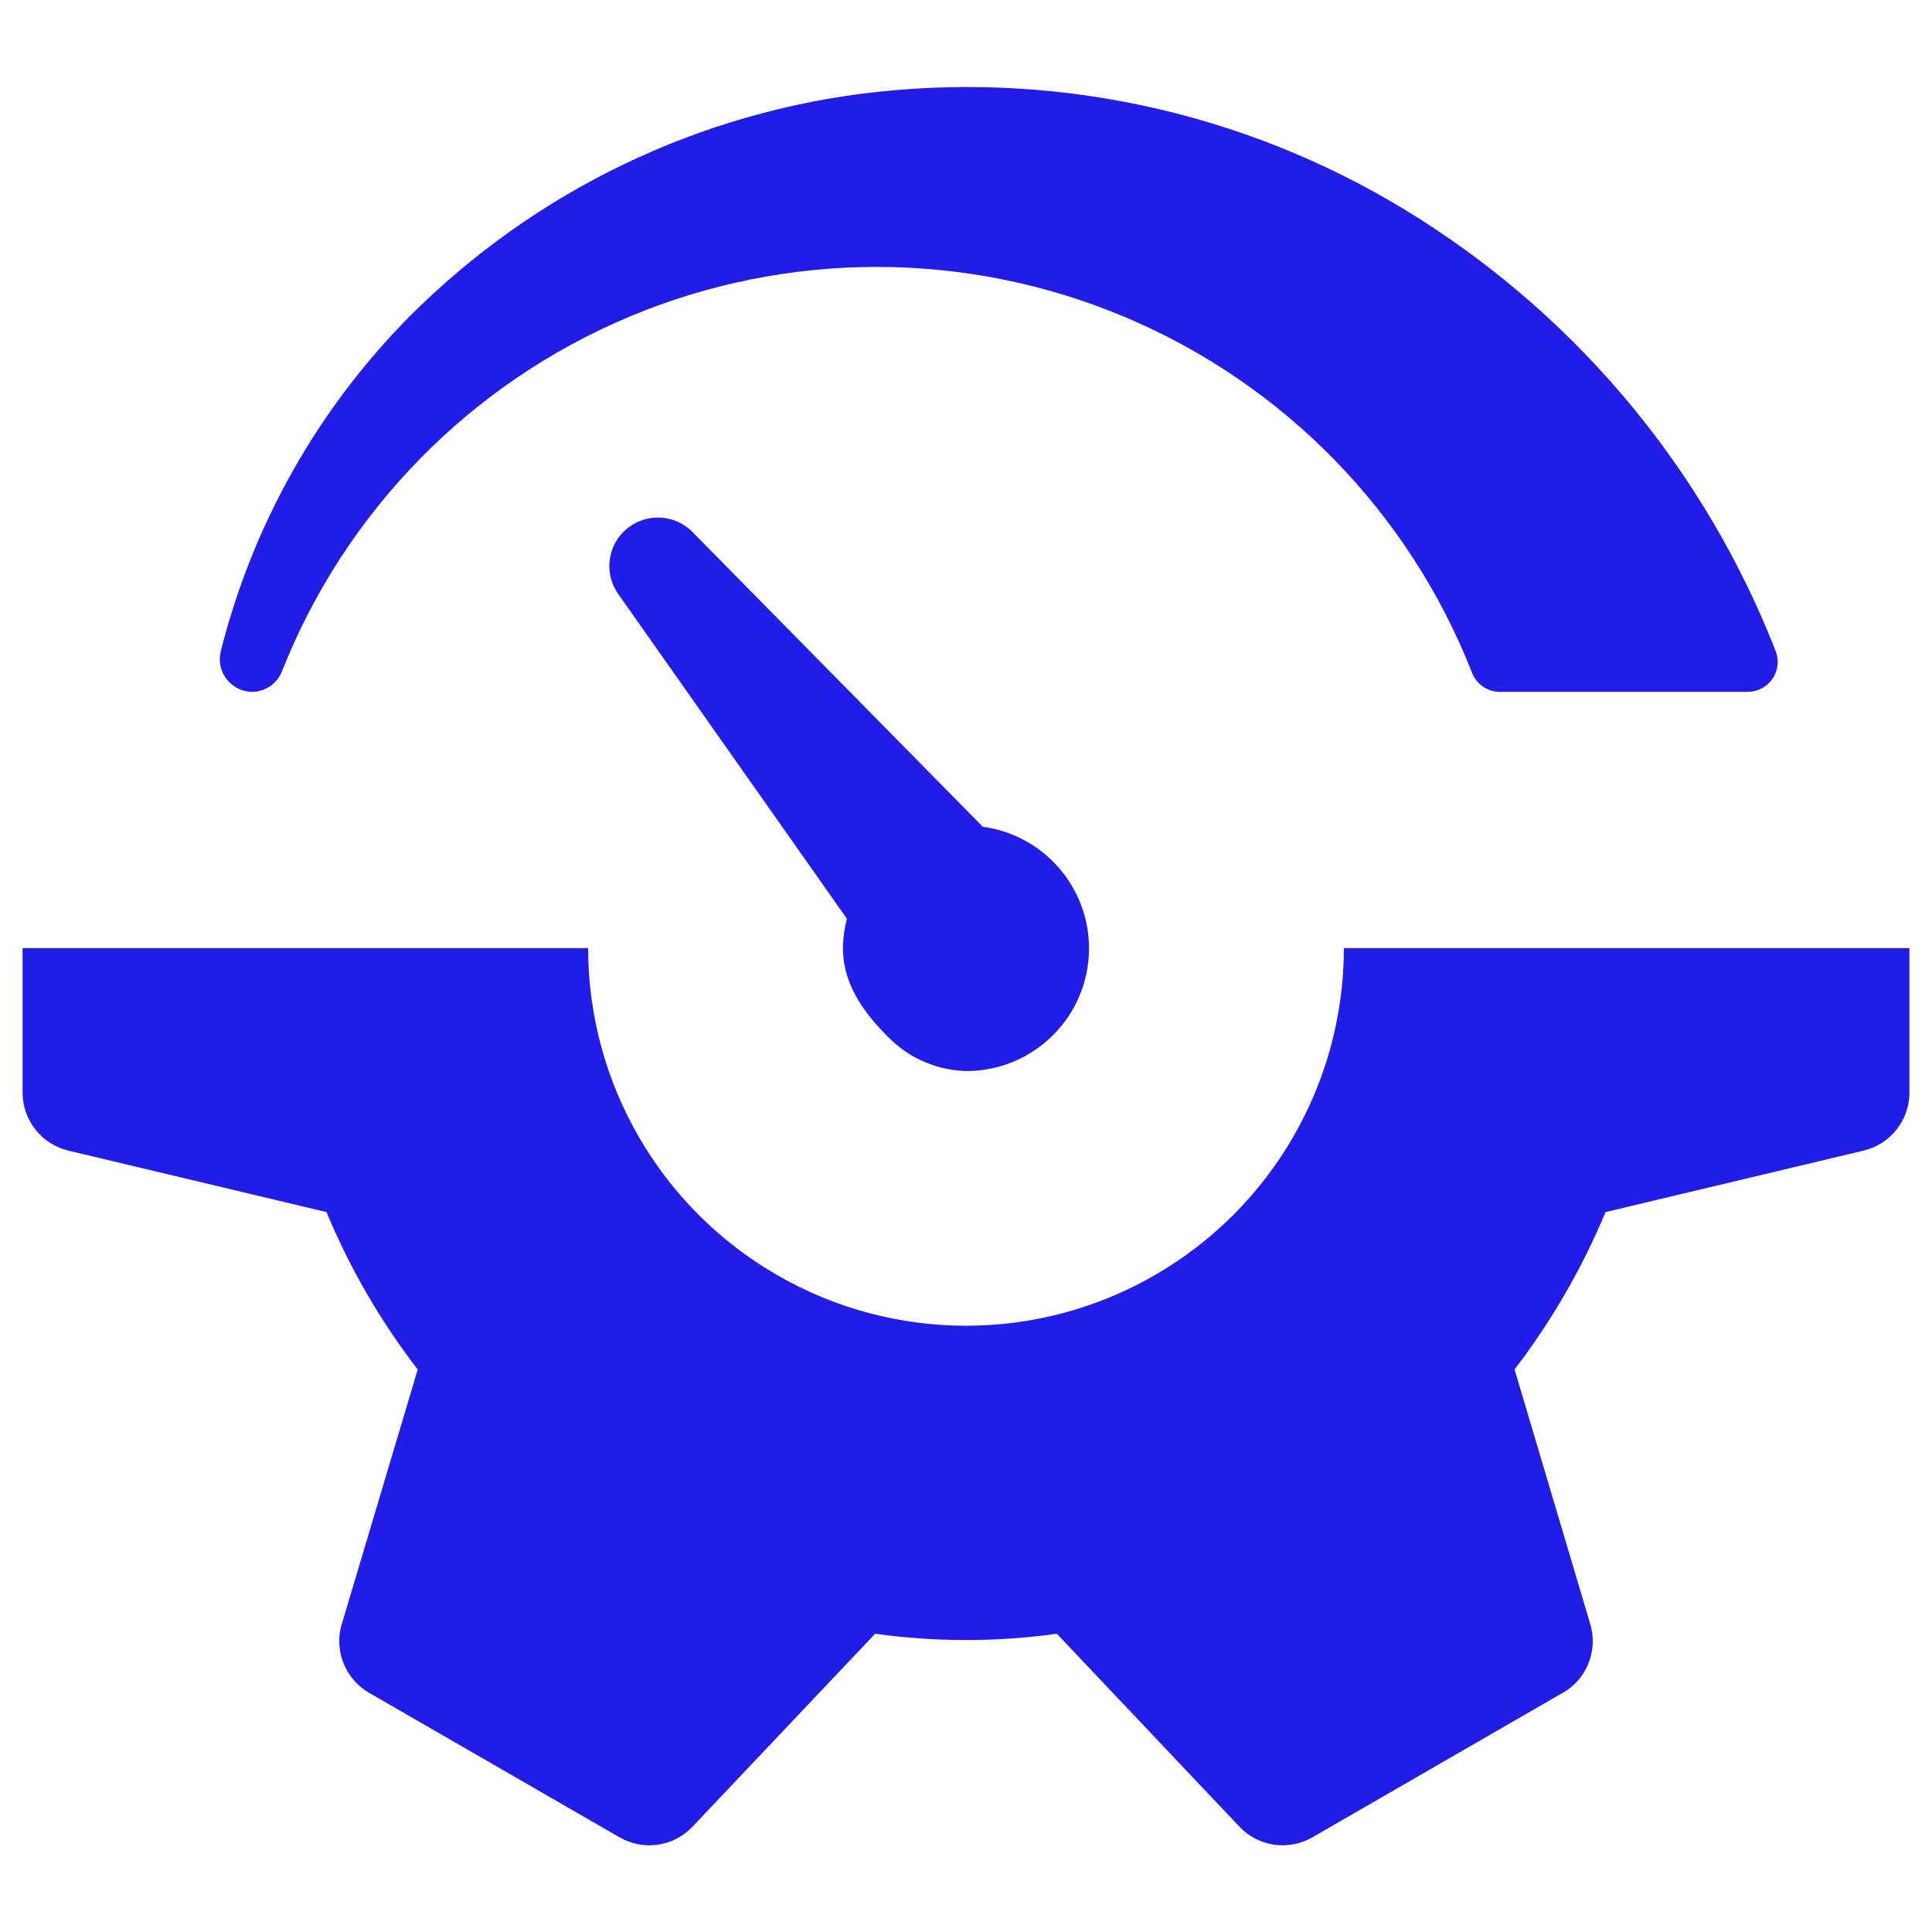
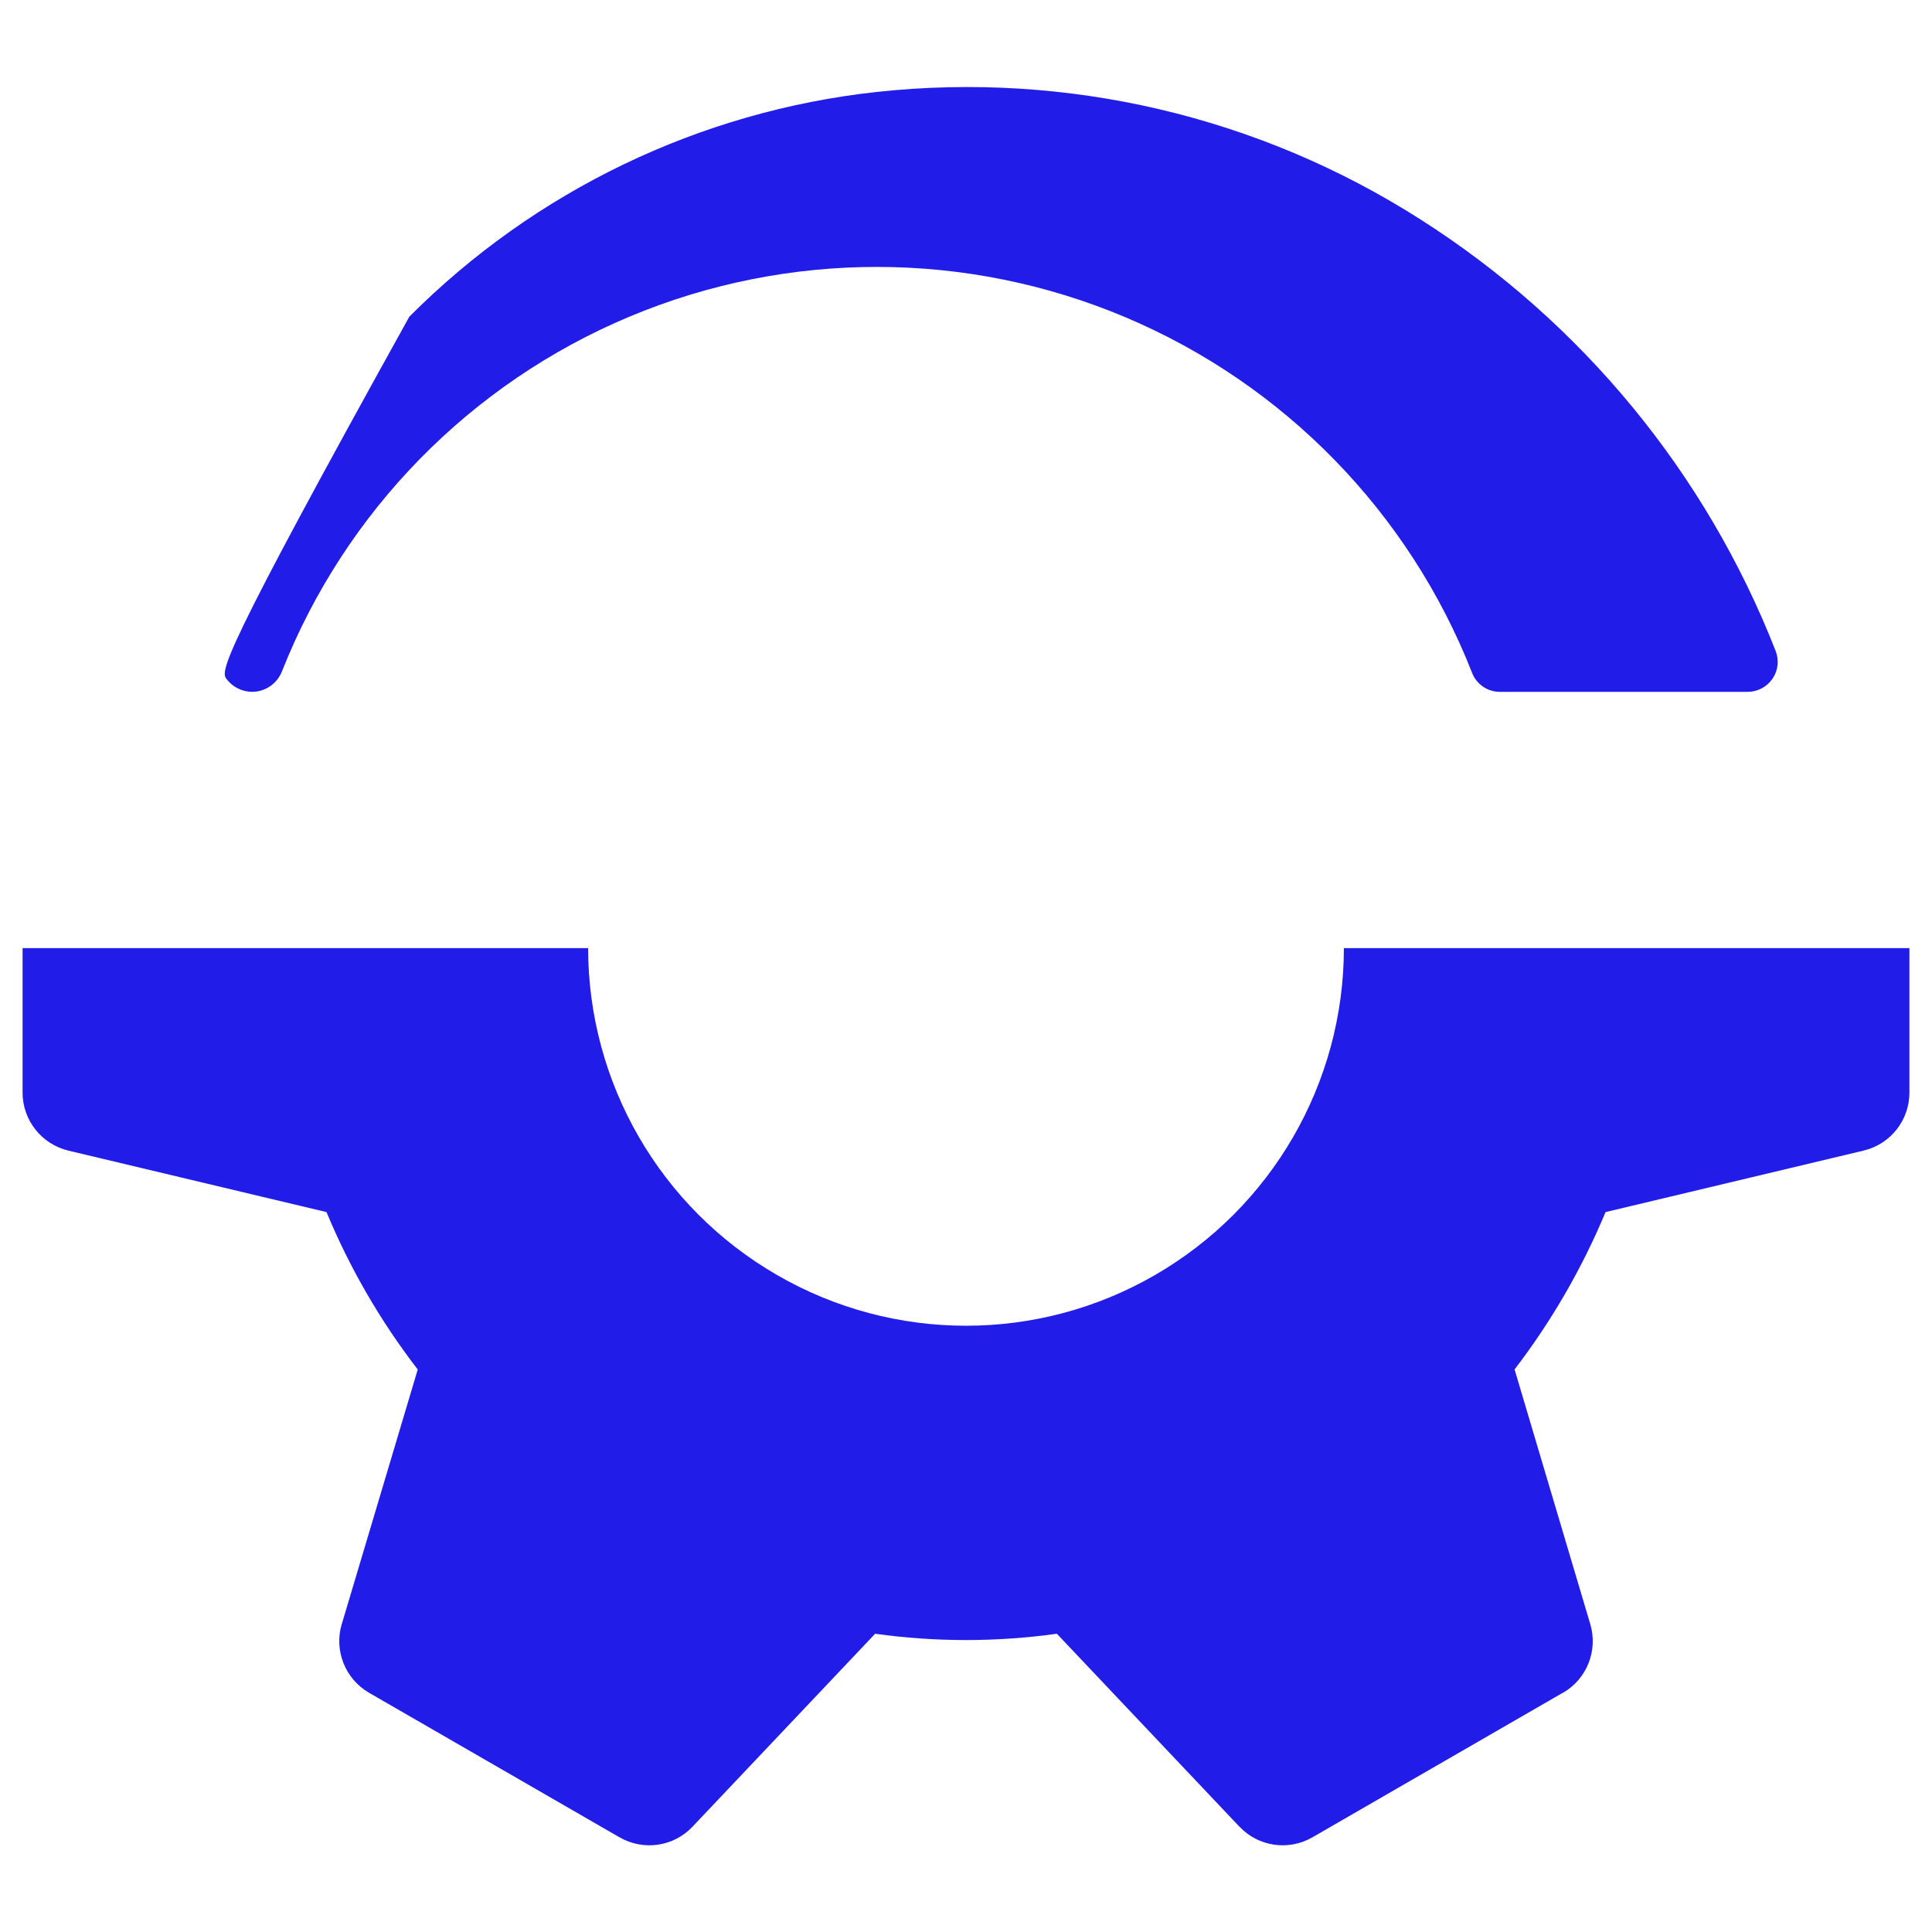
<svg xmlns="http://www.w3.org/2000/svg" width="32" height="32" viewBox="0 0 32 32" fill="none">
-   <path d="M4.177 11.459C4.397 11.458 4.593 11.321 4.672 11.115C5.722 8.464 7.796 6.348 10.425 5.245C13.055 4.143 16.017 4.146 18.644 5.256C21.27 6.366 23.339 8.488 24.381 11.141C24.453 11.331 24.635 11.458 24.837 11.459H28.95C29.115 11.458 29.269 11.375 29.36 11.239C29.453 11.101 29.47 10.929 29.408 10.776C28.256 7.836 26.2 5.338 23.536 3.64C20.86 1.928 17.679 1.18 14.519 1.523C11.59 1.844 8.86 3.158 6.78 5.245C5.261 6.779 4.184 8.693 3.657 10.786C3.616 10.947 3.652 11.118 3.754 11.249C3.855 11.381 4.011 11.458 4.177 11.459Z" fill="#211CE8" />
+   <path d="M4.177 11.459C4.397 11.458 4.593 11.321 4.672 11.115C5.722 8.464 7.796 6.348 10.425 5.245C13.055 4.143 16.017 4.146 18.644 5.256C21.27 6.366 23.339 8.488 24.381 11.141C24.453 11.331 24.635 11.458 24.837 11.459H28.95C29.115 11.458 29.269 11.375 29.36 11.239C29.453 11.101 29.47 10.929 29.408 10.776C28.256 7.836 26.2 5.338 23.536 3.64C20.86 1.928 17.679 1.18 14.519 1.523C11.59 1.844 8.86 3.158 6.78 5.245C3.616 10.947 3.652 11.118 3.754 11.249C3.855 11.381 4.011 11.458 4.177 11.459Z" fill="#211CE8" />
  <path d="M22.259 15.704C22.258 17.939 21.064 20.003 19.128 21.12C17.193 22.238 14.808 22.238 12.873 21.12C10.936 20.003 9.743 17.939 9.741 15.704H0.374V18.098C0.374 18.554 0.688 18.951 1.133 19.058L5.408 20.076C5.795 21.008 6.303 21.884 6.919 22.683L5.661 26.9H5.66C5.53 27.339 5.718 27.809 6.113 28.038L10.26 30.431H10.261C10.656 30.66 11.158 30.588 11.471 30.255L14.495 27.06C15.494 27.199 16.506 27.199 17.505 27.06L20.528 30.255H20.529C20.843 30.588 21.344 30.66 21.739 30.431L25.888 28.036V28.038C26.284 27.809 26.47 27.339 26.34 26.901L25.086 22.682C25.699 21.882 26.205 21.006 26.593 20.076L30.869 19.057H30.868C31.313 18.951 31.626 18.554 31.626 18.097V15.704L22.259 15.704Z" fill="#211CE8" />
-   <path d="M14.702 17.167C15.051 17.53 15.532 17.736 16.035 17.74C17.099 17.724 17.97 16.891 18.034 15.83C18.097 14.769 17.332 13.837 16.279 13.694L11.469 8.811C11.176 8.514 10.702 8.49 10.381 8.759C10.06 9.026 9.999 9.496 10.24 9.839L14.027 15.216C13.891 15.77 13.907 16.381 14.702 17.167Z" fill="#211CE8" />
</svg>